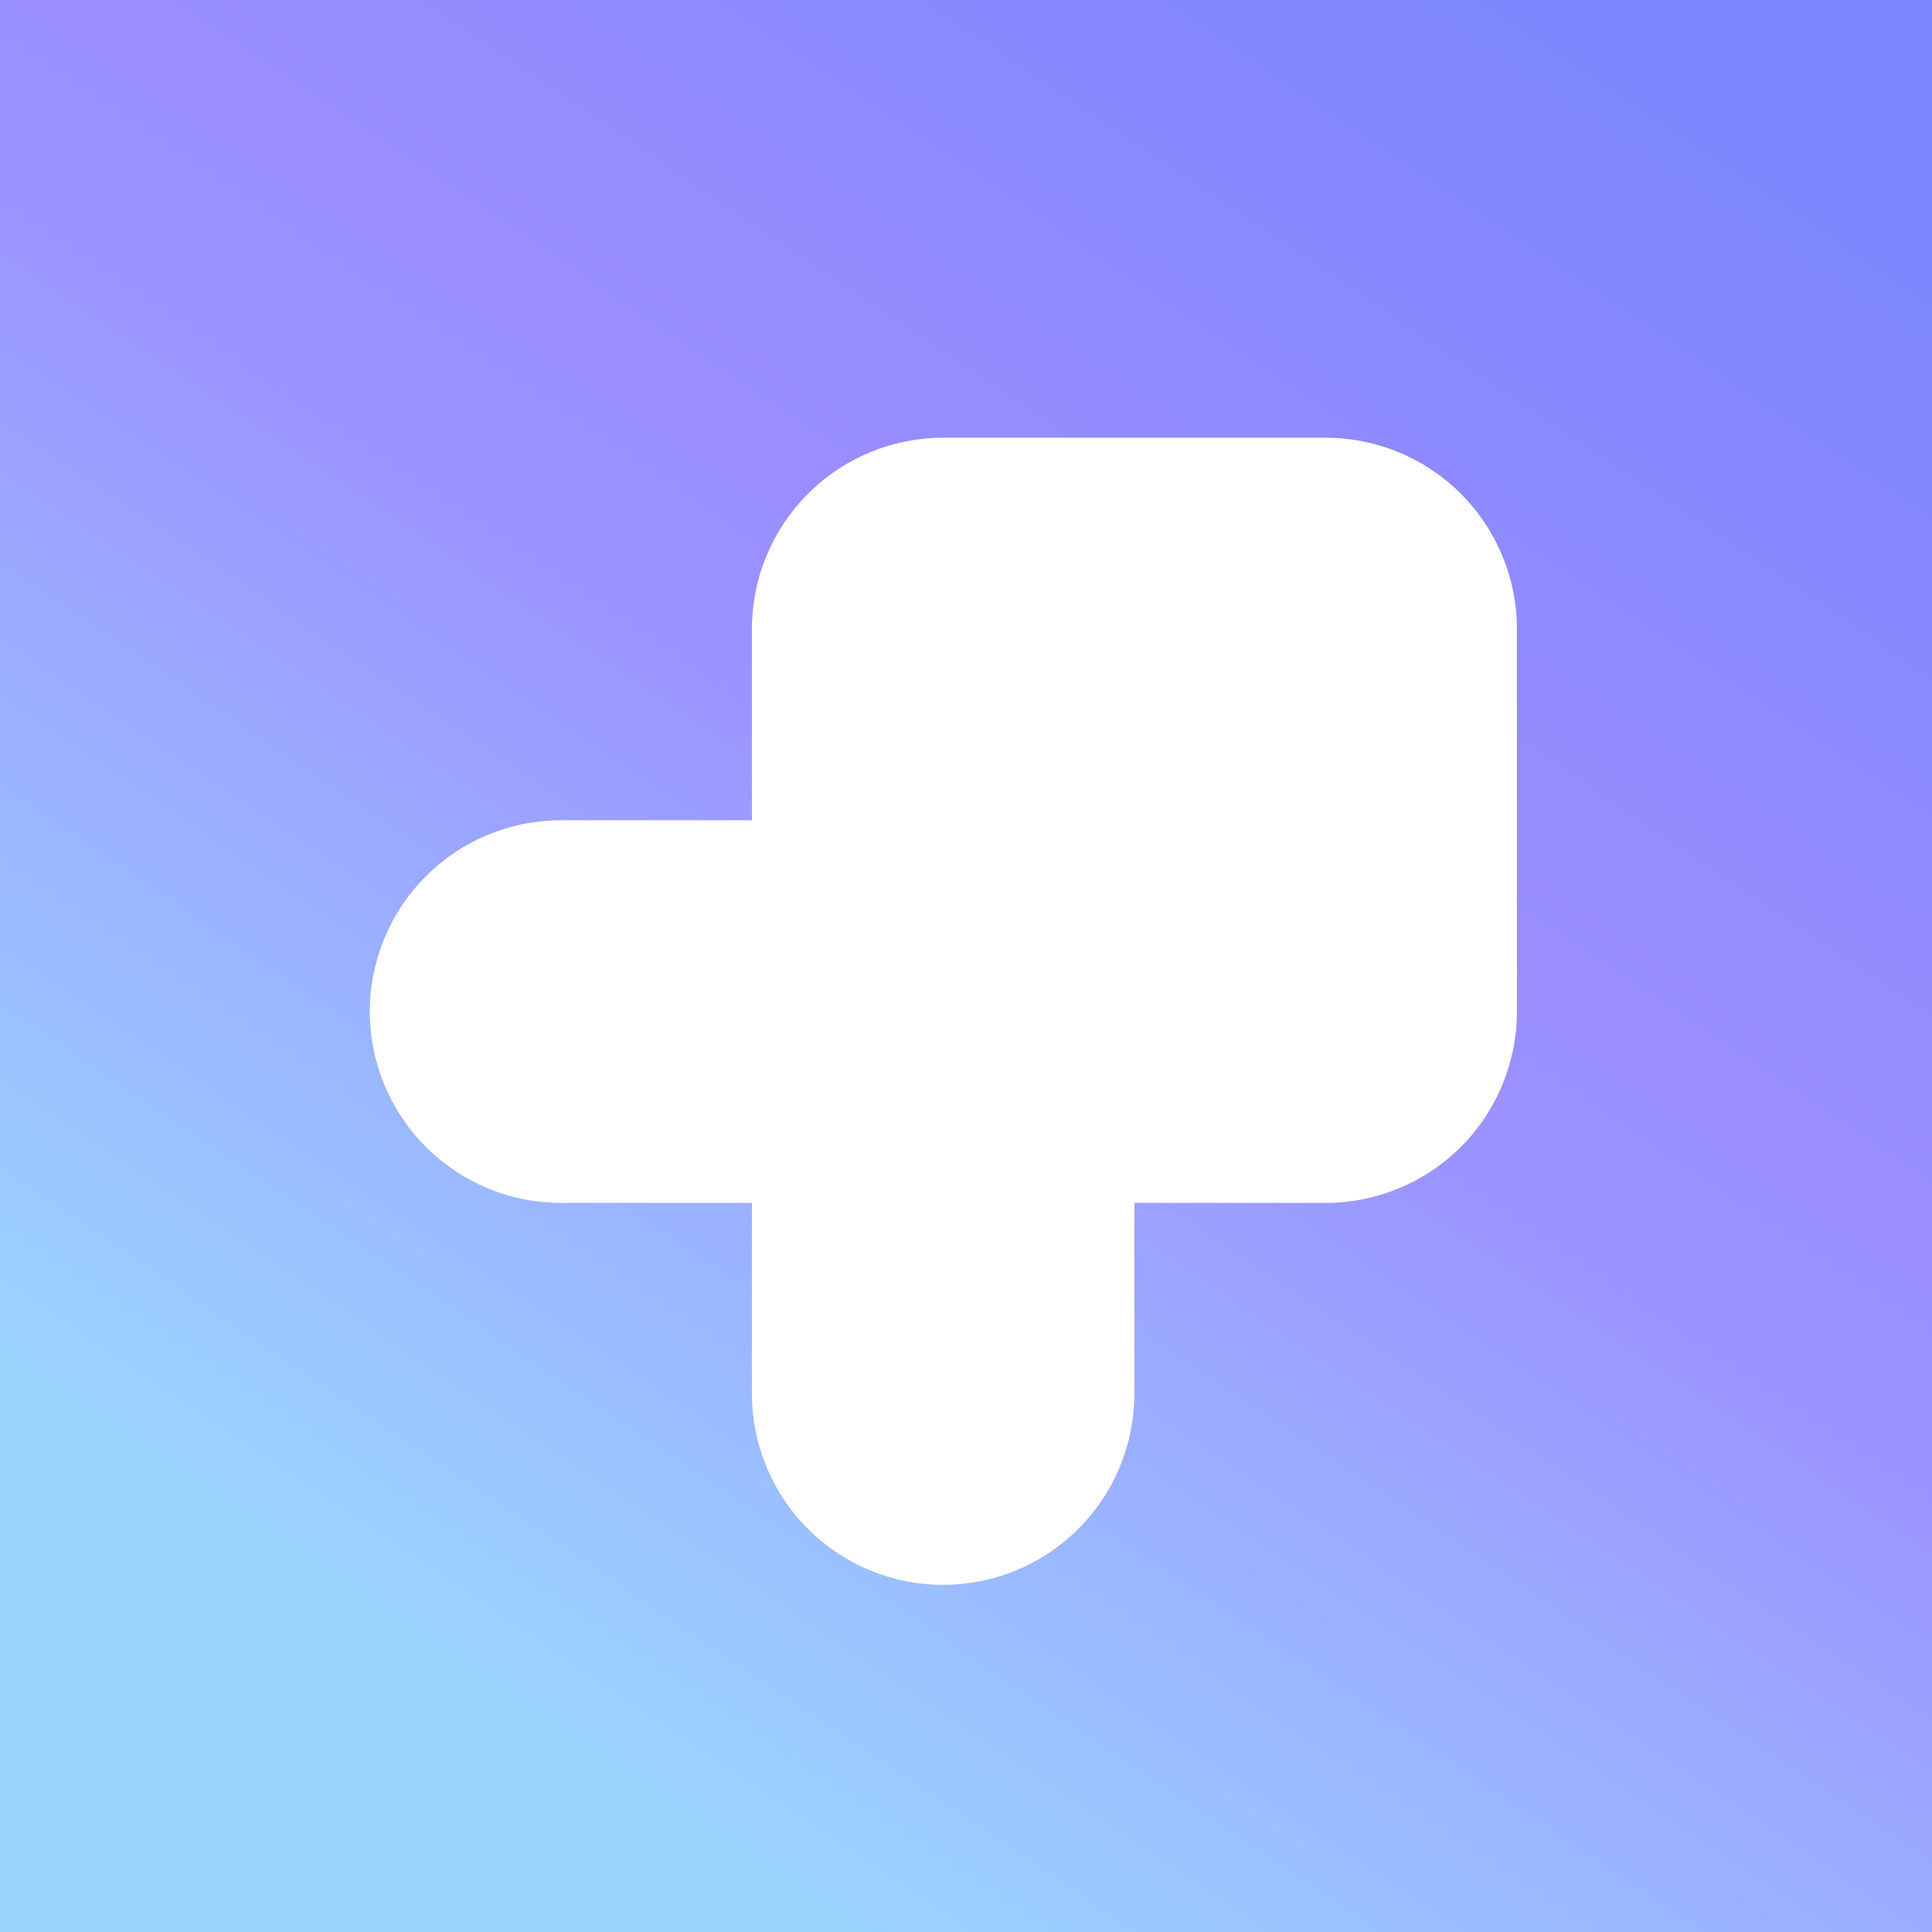
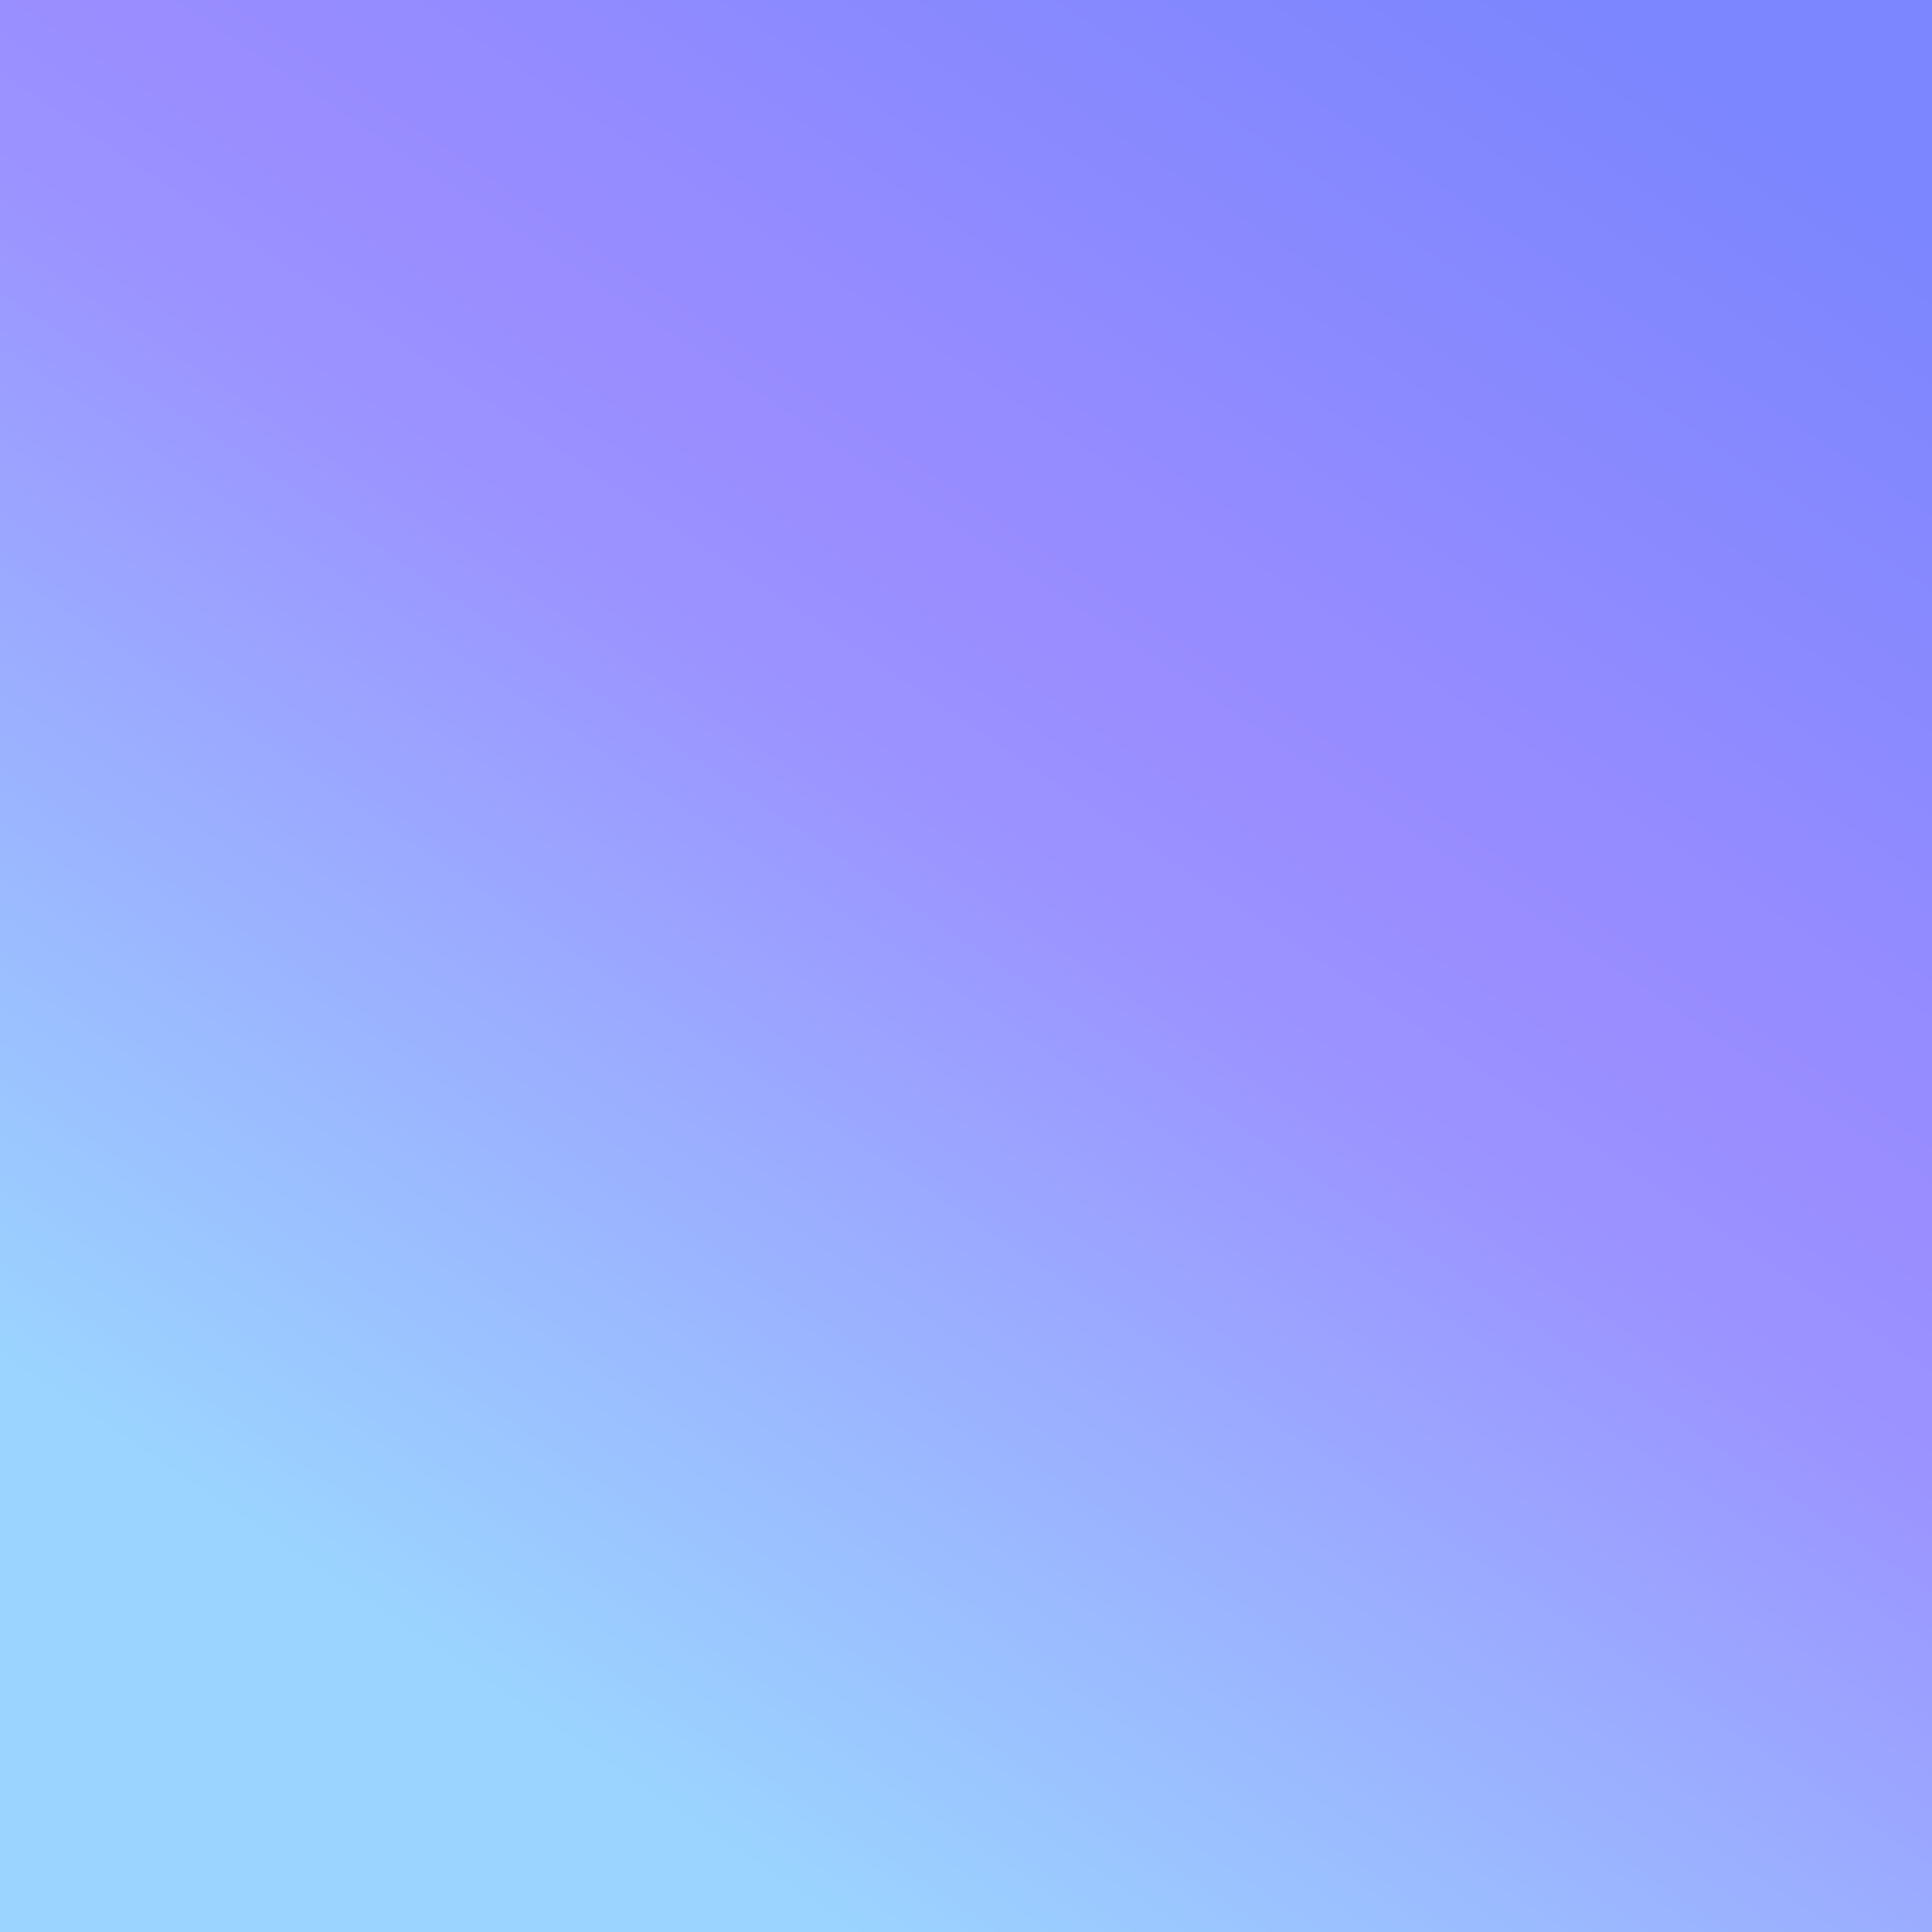
<svg xmlns="http://www.w3.org/2000/svg" width="32" height="32" viewBox="0 0 32 32" fill="none">
  <rect width="32" height="32" fill="#D9D9D9" />
-   <rect width="32" height="32" fill="url(#paint0_linear_2044_2566)" />
  <rect width="32" height="32" fill="url(#paint1_linear_2044_2566)" />
-   <path d="M12.454 13.586V10.419C12.454 9.579 12.788 8.773 13.382 8.179C13.976 7.584 14.782 7.25 15.623 7.25H21.956C22.797 7.25 23.602 7.584 24.197 8.179C24.791 8.773 25.125 9.579 25.125 10.419V16.755C25.125 17.595 24.791 18.401 24.197 18.996C23.602 19.59 22.797 19.924 21.956 19.924H18.789V23.082C18.789 23.922 18.456 24.728 17.861 25.322C17.267 25.917 16.461 26.25 15.62 26.25C14.78 26.25 13.975 25.916 13.381 25.322C12.787 24.727 12.454 23.922 12.454 23.082V19.924H9.285C8.446 19.922 7.642 19.587 7.05 18.992C6.458 18.398 6.125 17.594 6.125 16.755C6.125 15.916 6.458 15.111 7.05 14.517C7.642 13.923 8.446 13.588 9.285 13.586H12.454Z" fill="white" />
  <defs>
    <linearGradient id="paint0_linear_2044_2566" x1="28.986" y1="1.897" x2="-9.17" y2="11.039" gradientUnits="userSpaceOnUse">
      <stop stop-color="#98D8FF" />
      <stop offset="0.49" stop-color="#958EFF" />
      <stop offset="0.6" stop-color="#9586FF" />
      <stop offset="0.705" stop-color="#9888FF" />
      <stop offset="1" stop-color="#B199FF" />
      <stop offset="1" stop-color="#B5A0FF" />
    </linearGradient>
    <linearGradient id="paint1_linear_2044_2566" x1="-2.447" y1="21.807" x2="20.407" y2="-12.174" gradientUnits="userSpaceOnUse">
      <stop offset="0.012" stop-color="#9BD5FF" />
      <stop offset="0.417" stop-color="#9B93FF" />
      <stop offset="0.498" stop-color="#9A8DFF" />
      <stop offset="0.833" stop-color="#7C86FE" />
    </linearGradient>
  </defs>
</svg>